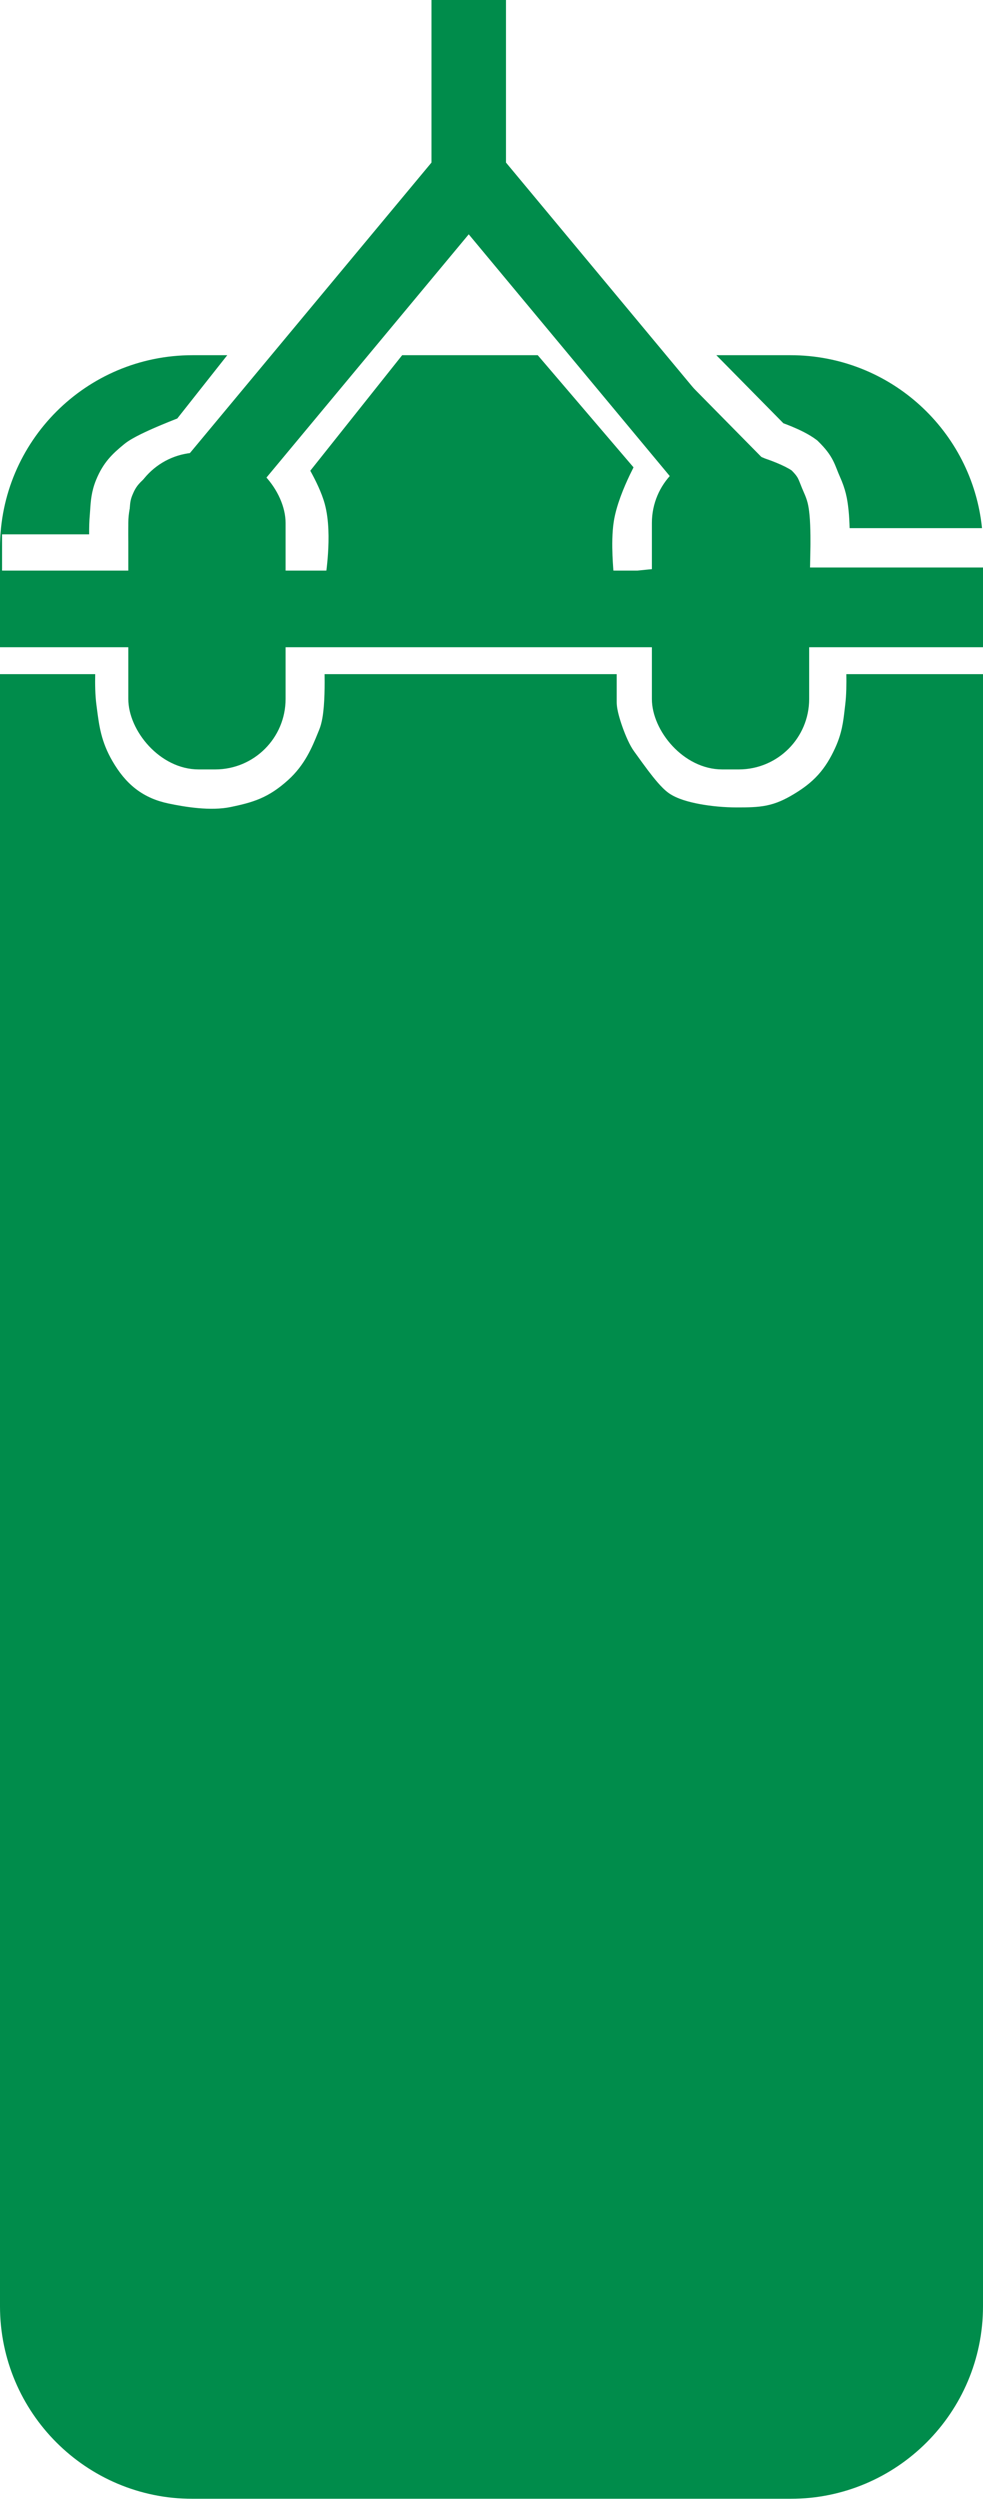
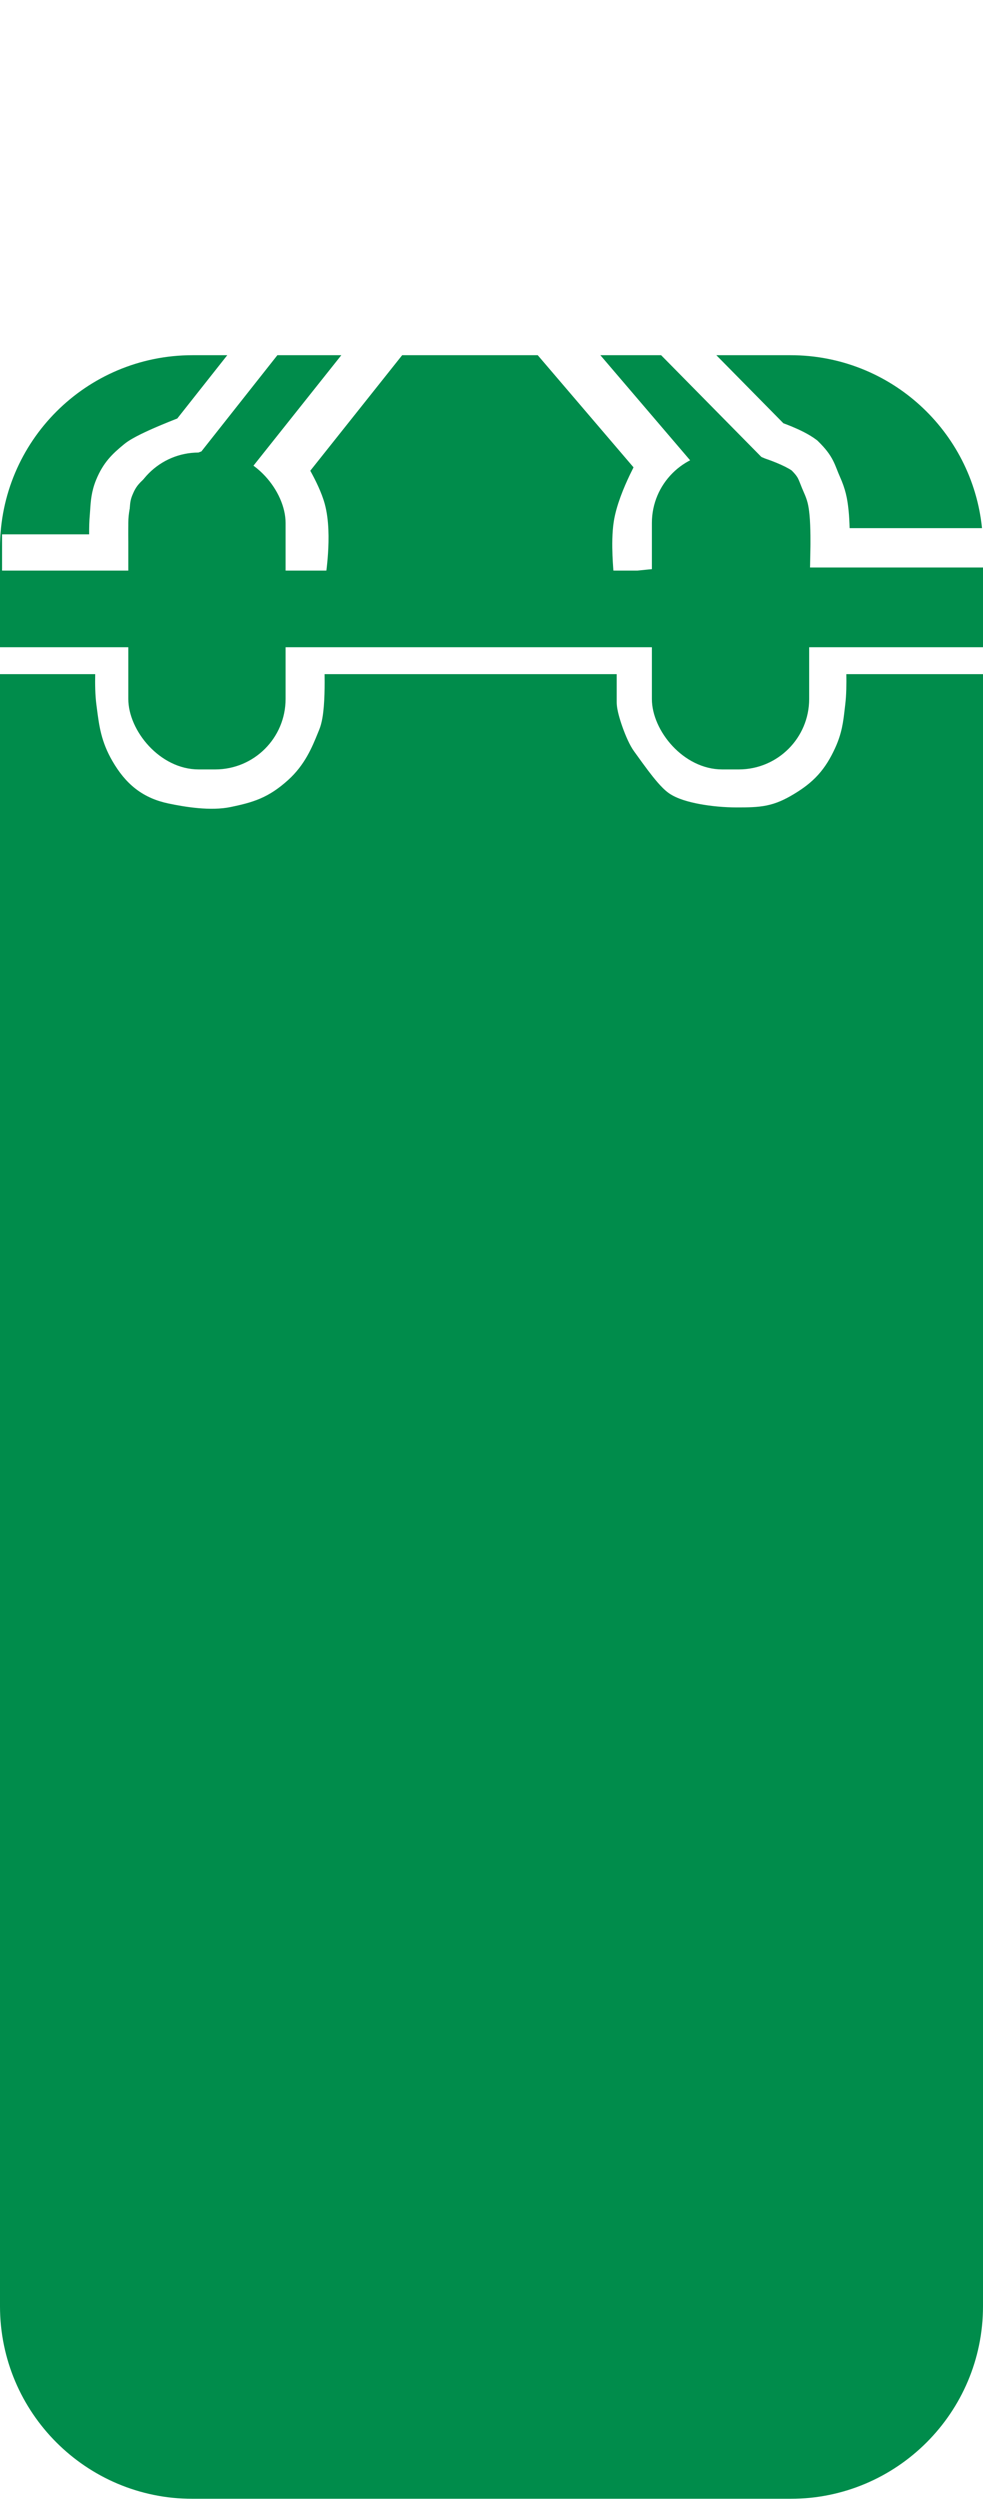
<svg xmlns="http://www.w3.org/2000/svg" width="475" height="1207" viewBox="0 0 475 1207" fill="none">
  <path fill-rule="evenodd" clip-rule="evenodd" d="M259.846 171.5H194.331L149.935 227.282C150 227.399 150.065 227.517 150.13 227.636C152.373 231.72 155.39 237.702 156.915 243.266C159.062 251.094 158.926 260.511 158.51 267.042C158.29 270.494 157.962 273.532 157.688 275.711C157.551 276.805 157.426 277.693 157.334 278.321C157.287 278.635 157.249 278.885 157.221 279.064C157.207 279.153 157.195 279.225 157.187 279.278L157.176 279.344L157.172 279.366L157.171 279.374L157.17 279.378C157.17 279.38 157.17 279.381 145.825 277.5C134.479 275.619 134.479 275.62 134.479 275.622L134.481 275.61C134.484 275.589 134.491 275.55 134.499 275.494C134.517 275.382 134.545 275.203 134.58 274.963C134.651 274.482 134.753 273.759 134.867 272.847C135.097 271.014 135.373 268.457 135.556 265.581C135.946 259.454 135.81 253.274 134.734 249.348C133.962 246.533 132.066 242.523 129.971 238.71C128.987 236.917 128.063 235.355 127.388 234.245C127.051 233.692 126.78 233.258 126.599 232.97C126.508 232.827 126.441 232.72 126.398 232.654L126.355 232.586L126.352 232.582L126.351 232.58L126.35 232.579L126.349 232.577L126.348 232.576L121.848 225.638L127.002 219.162L164.935 171.5H134.036L98.953 215.891L97.313 217.966L94.836 218.895L94.836 218.895L94.836 218.895L94.835 218.895L94.828 218.898L94.791 218.912L94.633 218.972C94.492 219.025 94.281 219.105 94.008 219.21C93.462 219.419 92.671 219.724 91.703 220.104C89.762 220.865 87.136 221.918 84.37 223.09C81.587 224.268 78.753 225.53 76.366 226.711C75.173 227.301 74.162 227.836 73.363 228.3C72.966 228.531 72.654 228.724 72.42 228.88C72.304 228.956 72.218 229.017 72.156 229.061C72.124 229.085 72.102 229.101 72.089 229.112C72.076 229.121 72.072 229.125 72.074 229.123C67.405 232.944 65.747 234.685 64.006 238.938C62.984 241.437 62.892 242.732 62.664 245.937L62.664 245.937L62.664 245.938C62.583 247.092 62.483 248.494 62.316 250.289C62.043 253.232 62.03 257.301 62.11 260.878C62.149 262.615 62.207 264.146 62.256 265.24C62.28 265.785 62.302 266.22 62.317 266.513C62.321 266.59 62.325 266.658 62.328 266.715C62.331 266.766 62.333 266.809 62.335 266.844L62.34 266.922L62.341 266.939L62.341 266.94L62.341 266.941L62.341 266.941L62.341 266.941L62.935 277H52.857H1V258H43.069C43.054 254.924 43.123 251.493 43.398 248.53C43.473 247.725 43.528 246.875 43.585 245.981C43.838 242.066 44.146 237.303 46.422 231.741C49.904 223.234 54.351 219.077 60.04 214.42C62.219 212.636 65.322 210.977 67.942 209.68C70.797 208.268 74.009 206.844 76.959 205.595C79.925 204.338 82.717 203.22 84.761 202.417C85.08 202.292 85.381 202.174 85.663 202.065L109.819 171.5H93C41.638 171.5 0 213.138 0 264.5V305.5H56.5H67.365L66.466 316.325L66.466 316.326L66.466 316.327L66.466 316.328L66.464 316.348L66.456 316.448C66.449 316.541 66.438 316.684 66.424 316.874C66.396 317.253 66.356 317.814 66.312 318.521C66.223 319.937 66.117 321.917 66.046 324.162C65.899 328.806 65.927 334.003 66.414 337.693L66.555 338.76C67.736 347.738 68.248 351.634 71.645 357.476C73.829 361.232 75.819 363.525 77.794 365.052C79.707 366.53 82.073 367.653 85.554 368.384C93.638 370.08 102.233 371.159 107.442 370.063C112.369 369.027 115.287 368.29 117.823 367.202C120.161 366.199 122.543 364.728 125.806 361.788C130.446 357.608 132.358 352.96 135.286 345.84C135.44 345.468 135.596 345.088 135.755 344.701C135.752 344.709 135.753 344.707 135.757 344.693C135.781 344.617 135.915 344.194 136.077 343.276C136.253 342.274 136.408 340.997 136.533 339.471C136.783 336.417 136.875 332.819 136.875 329.279C136.875 325.767 136.785 322.452 136.694 320.006C136.649 318.787 136.604 317.793 136.571 317.109C136.554 316.768 136.54 316.504 136.531 316.329L136.52 316.135L136.517 316.09L136.517 316.082L136.517 316.081L136.517 316.081L136.517 316.08L135.9 305.5H146.5H308H318V315.5H308C318 315.5 318 315.5 318 315.5V315.501V315.502V315.504V315.506V315.508V315.511V315.515V315.518V315.523V315.528V315.533V315.538V315.544V315.551V315.558V315.565V315.573V315.581V315.59V315.599V315.609V315.619V315.629V315.64V315.651V315.663V315.675V315.687V315.7V315.713V315.727V315.741V315.756V315.771V315.786V315.802V315.818V315.834V315.851V315.869V315.886V315.904V315.923V315.942V315.961V315.981V316.001V316.021V316.042V316.063V316.085V316.107V316.129V316.152V316.175V316.198V316.222V316.246V316.27V316.295V316.321V316.346V316.372V316.398V316.425V316.452V316.479V316.507V316.535V316.564V316.592V316.621V316.651V316.681V316.711V316.741V316.772V316.803V316.835V316.866V316.898V316.931V316.964V316.997V317.03V317.064V317.098V317.132V317.167V317.202V317.237V317.273V317.308V317.345V317.381V317.418V317.455V317.492V317.53V317.568V317.606V317.645V317.684V317.723V317.763V317.802V317.842V317.883V317.923V317.964V318.005V318.047V318.088V318.13V318.173V318.215V318.258V318.301V318.344V318.388V318.432V318.476V318.52V318.565V318.609V318.655V318.7V318.746V318.791V318.838V318.884V318.931V318.977V319.024V319.072V319.119V319.167V319.215V319.263V319.312V319.361V319.41V319.459V319.508V319.558V319.607V319.658V319.708V319.758V319.809V319.86V319.911V319.962V320.014V320.066V320.118V320.17V320.222V320.275V320.327V320.38V320.433V320.487V320.54V320.594V320.648V320.702V320.756V320.811V320.865V320.92V320.975V321.03V321.085V321.141V321.196V321.252V321.308V321.364V321.421V321.477V321.534V321.591V321.648V321.705V321.762V321.82V321.877V321.935V321.993V322.051V322.109V322.167V322.226V322.284V322.343V322.402V322.461V322.52V322.579V322.639V322.698V322.758V322.818V322.877V322.937V322.998V323.058V323.118V323.179V323.239V323.3V323.361V323.422V323.483V323.544V323.605V323.666V323.728V323.789V323.851V323.913V323.975V324.036V324.098V324.16V324.223V324.285V324.347V324.41V324.472V324.535V324.597V324.66V324.723V324.786V324.849V324.912V324.975V325.038V325.101V325.164V325.228V325.291V325.355V325.418V325.482V325.545V325.609V325.673V325.736V325.8V325.864V325.928V325.992V326.056V326.12V326.184V326.248V326.312V326.376V326.44V326.504V326.568V326.633V326.697V326.761V326.826V326.89V326.954V327.018V327.083V327.147V327.212V327.276V327.34V327.405V327.469V327.533V327.598V327.662V327.727V327.791V327.855V327.92V327.984V328.048V328.113V328.177V328.241V328.305V328.37V328.434V328.498V328.562V328.626V328.69V328.755V328.819V328.883V328.947V329.01V329.074V329.138V329.202V329.266V329.33V329.393V329.457V329.52V329.584V329.647V329.711V329.774V329.837V329.901V329.964V330.027V330.09V330.153V330.216V330.279V330.342V330.404V330.467V330.529V330.592V330.654V330.717V330.779V330.841V330.903V330.965V331.027V331.088V331.15V331.212V331.273V331.335V331.396V331.457V331.518V331.579V331.64V331.701V331.761V331.822V331.882V331.943V332.003V332.063V332.123V332.183V332.242V332.302V332.362V332.421V332.48V332.539V332.598V332.657V332.715V332.774V332.832V332.891V332.949V333.007V333.065V333.122V333.18V333.237V333.294V333.351V333.408V333.465V333.522V333.578V333.634V333.69V333.746V333.802V333.858V333.913V333.968V334.023V334.078V334.133V334.187V334.242V334.296V334.35V334.404V334.457V334.511V334.564V334.617V334.67V334.722V334.775V334.827V334.879V334.931V334.983V335.034V335.085V335.136V335.187V335.238V335.288V335.338V335.388V335.438V335.488V335.537V335.586V335.635V335.683V335.732V335.78V335.828V335.875V335.923V335.97V336.017V336.064V336.11V336.157V336.203V336.248V336.294V336.339V336.384V336.429V336.473V336.518V336.562V336.605V336.649V336.692V336.735V336.777V336.82V336.862V336.904V336.945V336.987V337.028V337.068V337.109V337.149V337.189V337.229V337.268V337.307V337.346V337.384V337.422V337.46V337.498V337.535V337.572V337.609V337.645V337.681V337.717V337.752V337.787V337.822V337.857V337.891V337.925V337.958V337.992V338.025V338.057V338.089V338.121V338.153V338.184V338.215V338.246V338.276V338.306V338.336V338.365V338.394V338.422V338.451V338.479V338.506V338.533V338.56V338.587V338.613V338.639V338.664V338.689V338.714V338.732C318.003 338.743 318.008 338.77 318.016 338.814L318.017 338.814C318.049 338.989 318.133 339.43 318.335 340.199C318.658 341.425 319.14 342.955 319.719 344.56C320.297 346.161 320.924 347.708 321.509 348.974C322.104 350.263 322.464 350.844 322.515 350.925L322.52 350.933C322.521 350.935 322.521 350.936 322.521 350.935C323.214 351.866 323.917 352.849 324.695 353.937C325.913 355.641 327.315 357.602 329.154 360.026C330.496 361.795 331.794 363.427 332.93 364.729C333.993 365.946 334.574 366.473 334.707 366.594L334.709 366.596L334.729 366.605C334.871 366.674 335.386 366.925 336.445 367.268C337.793 367.706 339.575 368.152 341.709 368.55C345.982 369.347 351.119 369.849 356 369.849C361.671 369.849 364.308 369.744 366.418 369.314C368.163 368.958 369.943 368.292 373.343 366.246C376.721 364.212 378.845 362.523 380.499 360.696C382.146 358.876 383.685 356.522 385.401 352.759C387.278 348.643 387.576 346.14 388.249 340.478C388.348 339.65 388.455 338.754 388.575 337.776C389.038 334.027 389.063 328.786 388.925 324.137C388.859 321.886 388.758 319.9 388.675 318.48C388.633 317.771 388.596 317.208 388.57 316.827C388.557 316.637 388.546 316.493 388.539 316.399L388.532 316.298L388.53 316.277L388.53 316.277L388.53 316.275L388.53 316.275L388.53 316.274L387.691 305.5H398.5H475V274H401.106H391.426L391.607 264.323V264.322V264.322L391.607 264.32L391.608 264.304L391.609 264.23L391.611 264.083L391.613 263.922C391.617 263.649 391.622 263.245 391.625 262.737C391.632 261.72 391.634 260.292 391.616 258.663C391.579 255.332 391.457 251.436 391.158 248.482C390.695 243.909 390.172 241.648 388.462 237.815C387.742 236.201 387.199 234.82 386.777 233.747L386.661 233.451C386.2 232.283 385.934 231.641 385.646 231.071C385.253 230.294 384.624 229.239 382.55 227.153C380.86 225.997 378.188 224.688 375.392 223.526C373.968 222.934 372.685 222.451 371.762 222.117C371.302 221.951 370.938 221.824 370.696 221.741L370.559 221.694C370.506 221.676 370.463 221.662 370.432 221.652L370.377 221.633L370.375 221.633L370.374 221.632L370.371 221.631L370.37 221.631L368.187 220.916L366.569 219.275L319.463 171.5H290.103L328.742 216.705L334.078 222.948L329.908 230.015L329.908 230.015L329.907 230.017L329.906 230.019L329.905 230.021L329.897 230.034L329.834 230.141C329.806 230.191 329.769 230.255 329.724 230.333C329.677 230.415 329.621 230.511 329.558 230.623C329.311 231.057 328.946 231.708 328.496 232.533C327.594 234.191 326.372 236.522 325.098 239.195C322.413 244.829 320.023 250.917 319.318 255.322C318.829 258.383 318.781 262.937 318.946 267.243C319.024 269.287 319.141 271.095 319.239 272.387C319.288 273.031 319.331 273.541 319.362 273.881C319.377 274.051 319.389 274.178 319.396 274.258L319.405 274.342L319.406 274.353C319.406 274.352 319.405 274.351 307.963 275.5C296.52 276.649 296.52 276.648 296.52 276.647L296.52 276.644L296.52 276.639L296.518 276.624L296.514 276.58L296.5 276.434C296.494 276.375 296.487 276.303 296.48 276.22C296.472 276.134 296.463 276.035 296.453 275.925C296.414 275.492 296.362 274.88 296.305 274.124C296.191 272.617 296.054 270.515 295.963 268.121C295.788 263.549 295.741 257.104 296.607 251.687C297.862 243.846 301.491 235.269 304.335 229.301C304.953 228.003 305.559 226.779 306.132 225.652L259.846 171.5ZM474.521 255C469.762 208.1 430.155 171.5 382 171.5H346.145L378.555 204.37C379.653 204.772 381.09 205.318 382.682 205.98C385.985 207.352 390.76 209.541 394.412 212.283L394.907 212.655L395.35 213.088C398.837 216.498 400.984 219.298 402.603 222.501C403.335 223.95 403.889 225.348 404.337 226.485L404.446 226.762L404.447 226.762C404.875 227.85 405.274 228.864 405.814 230.075C408.51 236.117 409.439 240.419 410.061 246.568C410.33 249.224 410.474 252.244 410.549 255H474.521ZM475 325.5H408.965C409.054 330.041 408.999 335.577 408.425 340.227C408.323 341.051 408.229 341.867 408.136 342.68C407.479 348.391 406.841 353.945 403.599 361.056C401.299 366.101 398.729 370.358 395.326 374.118C391.93 377.87 388.061 380.73 383.657 383.381C379.165 386.085 375.195 387.936 370.413 388.911C365.996 389.811 361.329 389.849 356 389.849C349.881 389.849 343.518 389.232 338.041 388.211C333.103 387.29 327.19 385.75 323.268 383.008C321.203 381.563 319.283 379.506 317.867 377.885C316.3 376.092 314.691 374.052 313.221 372.114C311.392 369.704 309.172 366.616 307.758 364.649L307.757 364.647L307.755 364.644L307.752 364.639C307.15 363.802 306.695 363.169 306.479 362.88C304.256 359.893 302.217 354.982 300.906 351.349C300.173 349.317 299.499 347.209 298.993 345.288C298.563 343.654 298 341.239 298 339.001V338.982V338.961V338.941V338.92V338.898V338.877V338.854V338.832V338.809V338.786V338.762V338.738V338.714V338.689V338.664V338.639V338.613V338.587V338.56V338.533V338.506V338.479V338.451V338.422V338.394V338.365V338.336V338.306V338.276V338.246V338.215V338.184V338.153V338.121V338.089V338.057V338.025V337.992V337.958V337.925V337.891V337.857V337.822V337.787V337.752V337.717V337.681V337.645V337.609V337.572V337.535V337.498V337.46V337.422V337.384V337.346V337.307V337.268V337.229V337.189V337.149V337.109V337.068V337.028V336.987V336.945V336.904V336.862V336.82V336.777V336.735V336.692V336.649V336.605V336.562V336.518V336.473V336.429V336.384V336.339V336.294V336.248V336.203V336.157V336.11V336.064V336.017V335.97V335.923V335.875V335.828V335.78V335.732V335.683V335.635V335.586V335.537V335.488V335.438V335.388V335.338V335.288V335.238V335.187V335.136V335.085V335.034V334.983V334.931V334.879V334.827V334.775V334.722V334.67V334.617V334.564V334.511V334.457V334.404V334.35V334.296V334.242V334.187V334.133V334.078V334.023V333.968V333.913V333.858V333.802V333.746V333.69V333.634V333.578V333.522V333.465V333.408V333.351V333.294V333.237V333.18V333.122V333.065V333.007V332.949V332.891V332.832V332.774V332.715V332.657V332.598V332.539V332.48V332.421V332.362V332.302V332.242V332.183V332.123V332.063V332.003V331.943V331.882V331.822V331.761V331.701V331.64V331.579V331.518V331.457V331.396V331.335V331.273V331.212V331.15V331.088V331.027V330.965V330.903V330.841V330.779V330.717V330.654V330.592V330.529V330.467V330.404V330.342V330.279V330.216V330.153V330.09V330.027V329.964V329.901V329.837V329.774V329.711V329.647V329.584V329.52V329.457V329.393V329.33V329.266V329.202V329.138V329.074V329.01V328.947V328.883V328.819V328.755V328.69V328.626V328.562V328.498V328.434V328.37V328.305V328.241V328.177V328.113V328.048V327.984V327.92V327.855V327.791V327.727V327.662V327.598V327.533V327.469V327.405V327.34V327.276V327.212V327.147V327.083V327.018V326.954V326.89V326.826V326.761V326.697V326.633V326.568V326.504V326.44V326.376V326.312V326.248V326.184V326.12V326.056V325.992V325.928V325.864V325.8V325.736V325.673V325.609V325.545V325.5H156.845C156.864 326.712 156.875 327.981 156.875 329.279C156.875 333.084 156.779 337.284 156.467 341.102C156.183 344.562 155.645 348.93 154.245 352.327C154.019 352.873 153.79 353.438 153.554 354.018C150.868 360.634 147.351 369.297 139.194 376.647C134.66 380.732 130.461 383.543 125.708 385.582C121.152 387.536 116.468 388.602 111.558 389.635C101.767 391.694 89.362 389.618 81.446 387.957C75.515 386.713 70.243 384.493 65.564 380.877C60.948 377.309 57.394 372.756 54.355 367.529C48.899 358.145 47.923 350.612 46.82 342.102C46.743 341.51 46.666 340.913 46.586 340.31C45.967 335.622 45.908 330.053 46.004 325.5H0V1113.5C0 1164.86 41.638 1206.5 93 1206.5H382C433.362 1206.5 475 1164.86 475 1113.5V325.5Z" fill="#008C4B" />
-   <path d="M226.5 0V85M226.5 85L353 237M226.5 85L100 237" stroke="#008C4B" stroke-width="36" />
  <rect x="315" y="218.5" width="76" height="153" rx="34" fill="#008C4B" />
  <rect x="62" y="218.5" width="76" height="153" rx="34" fill="#008C4B" />
  <rect y="275.5" width="475" height="37" fill="#008C4B" />
</svg>